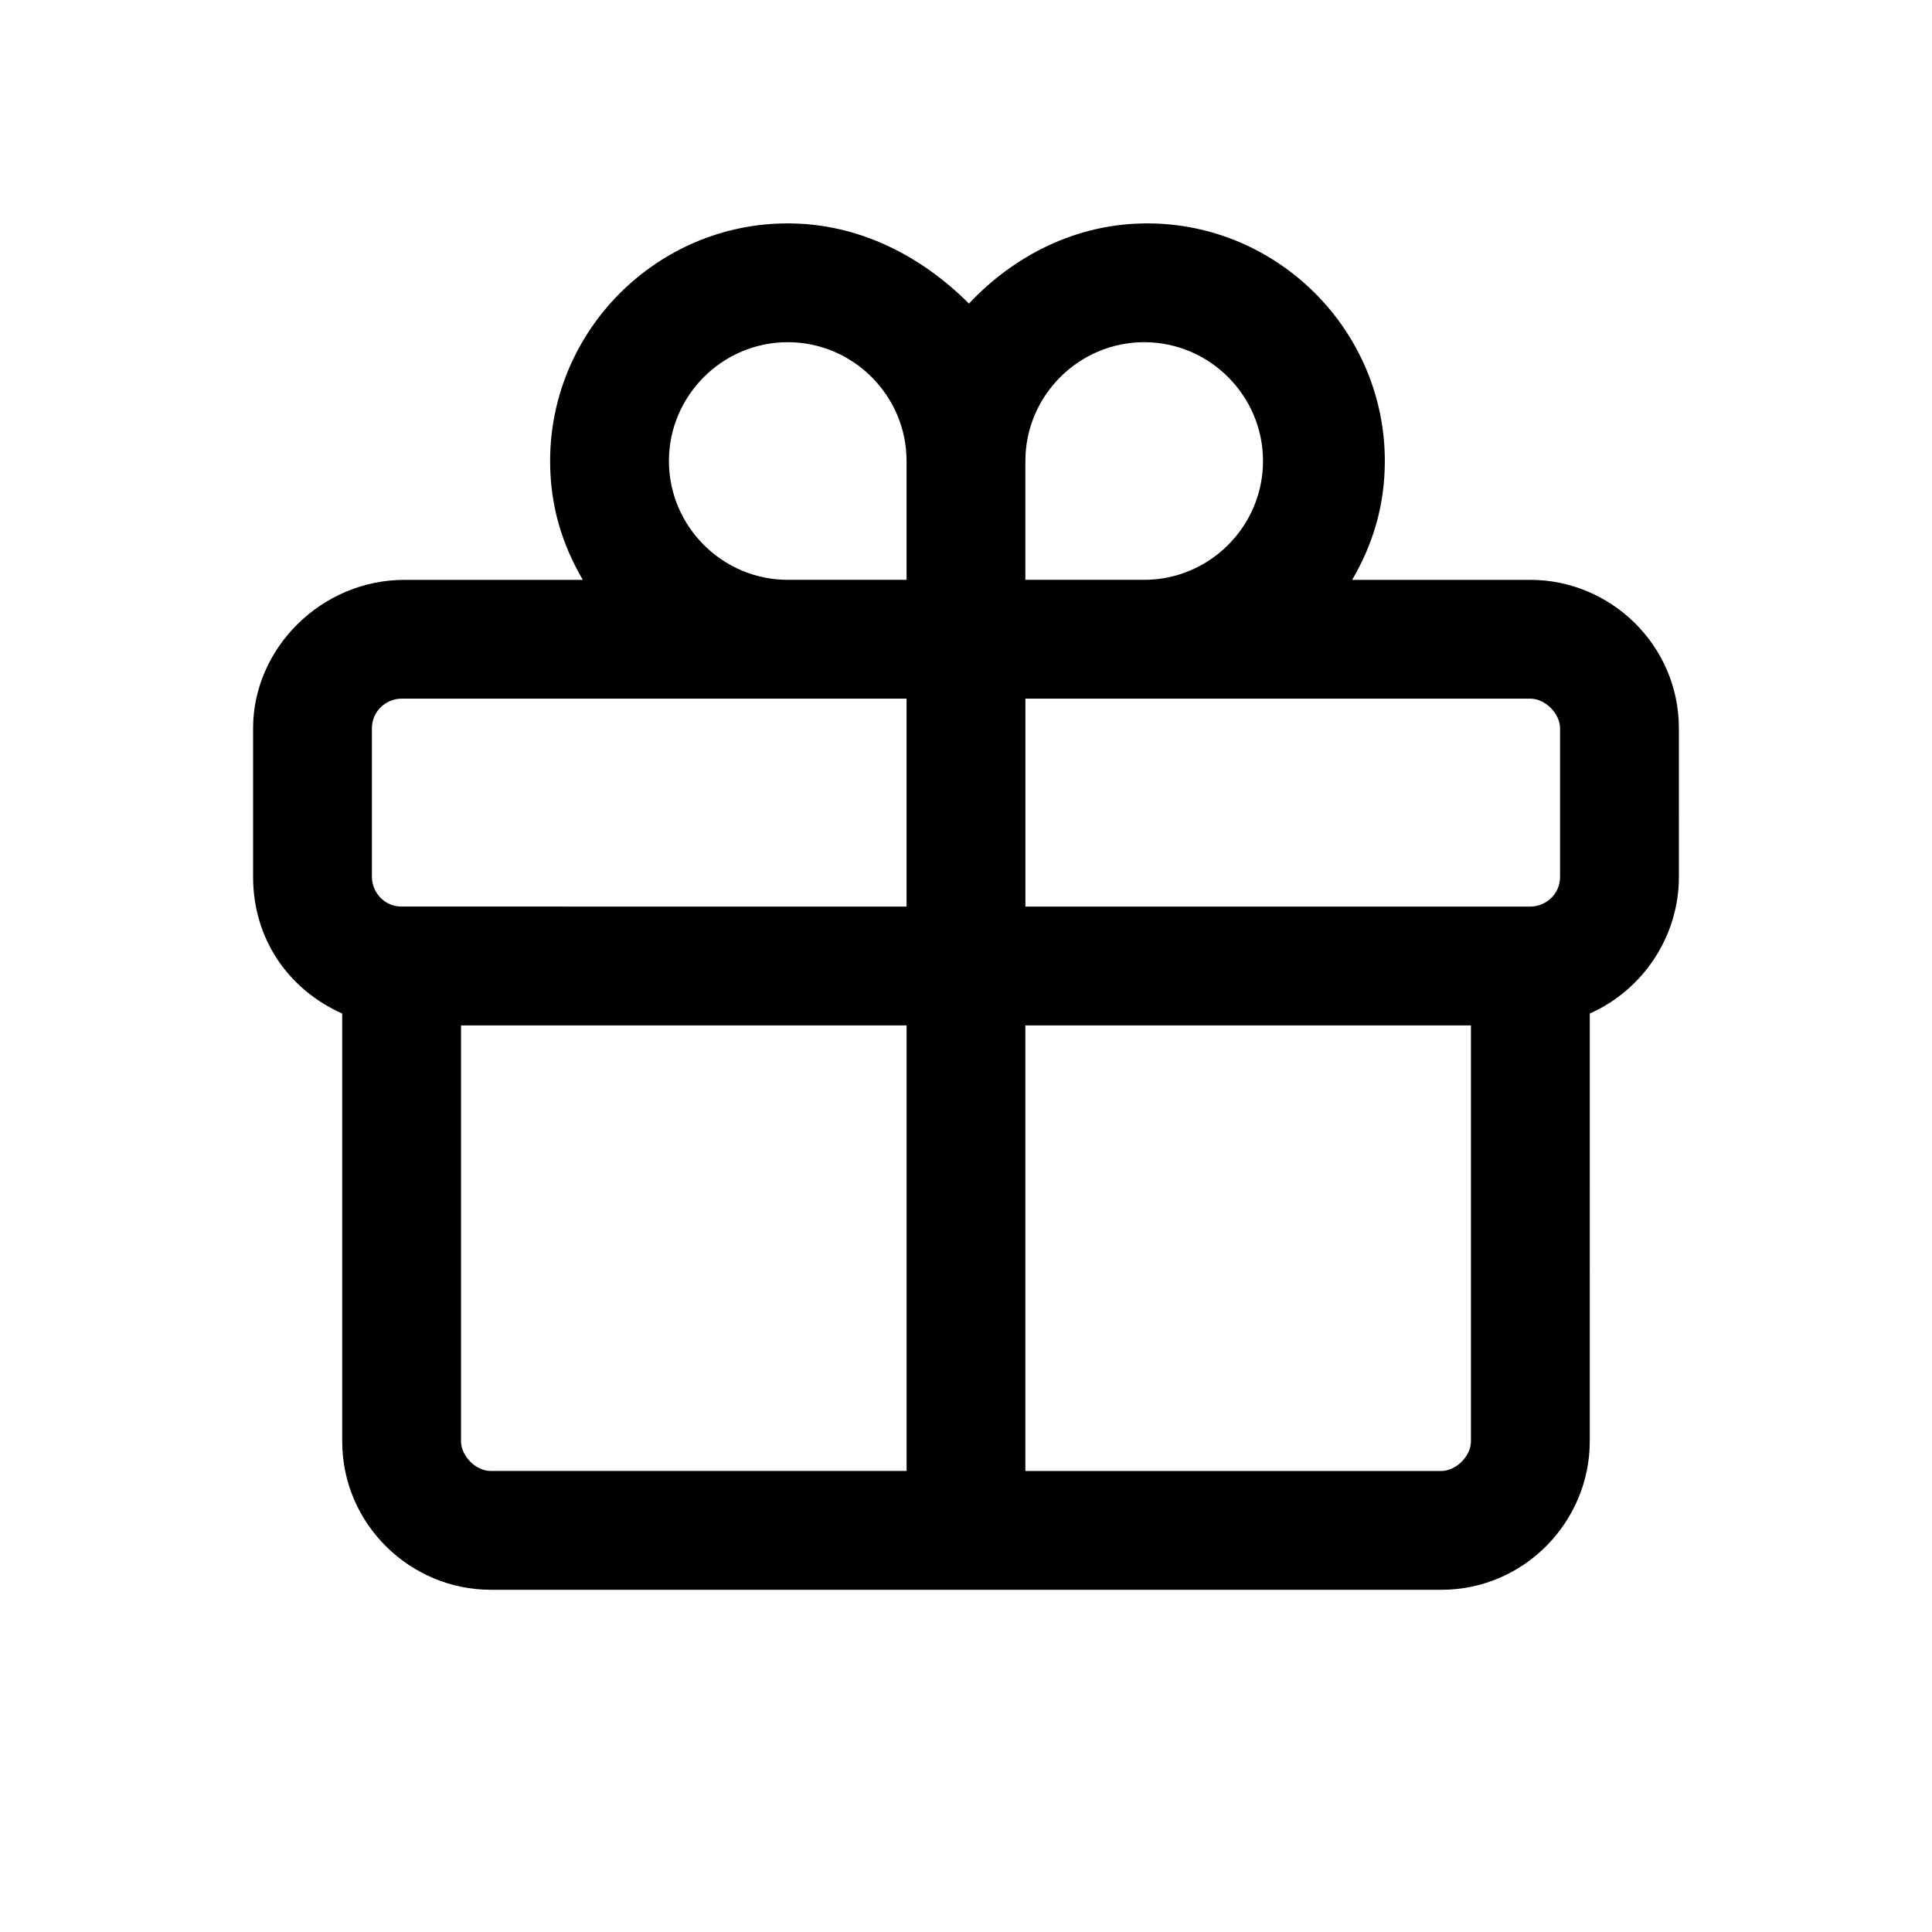
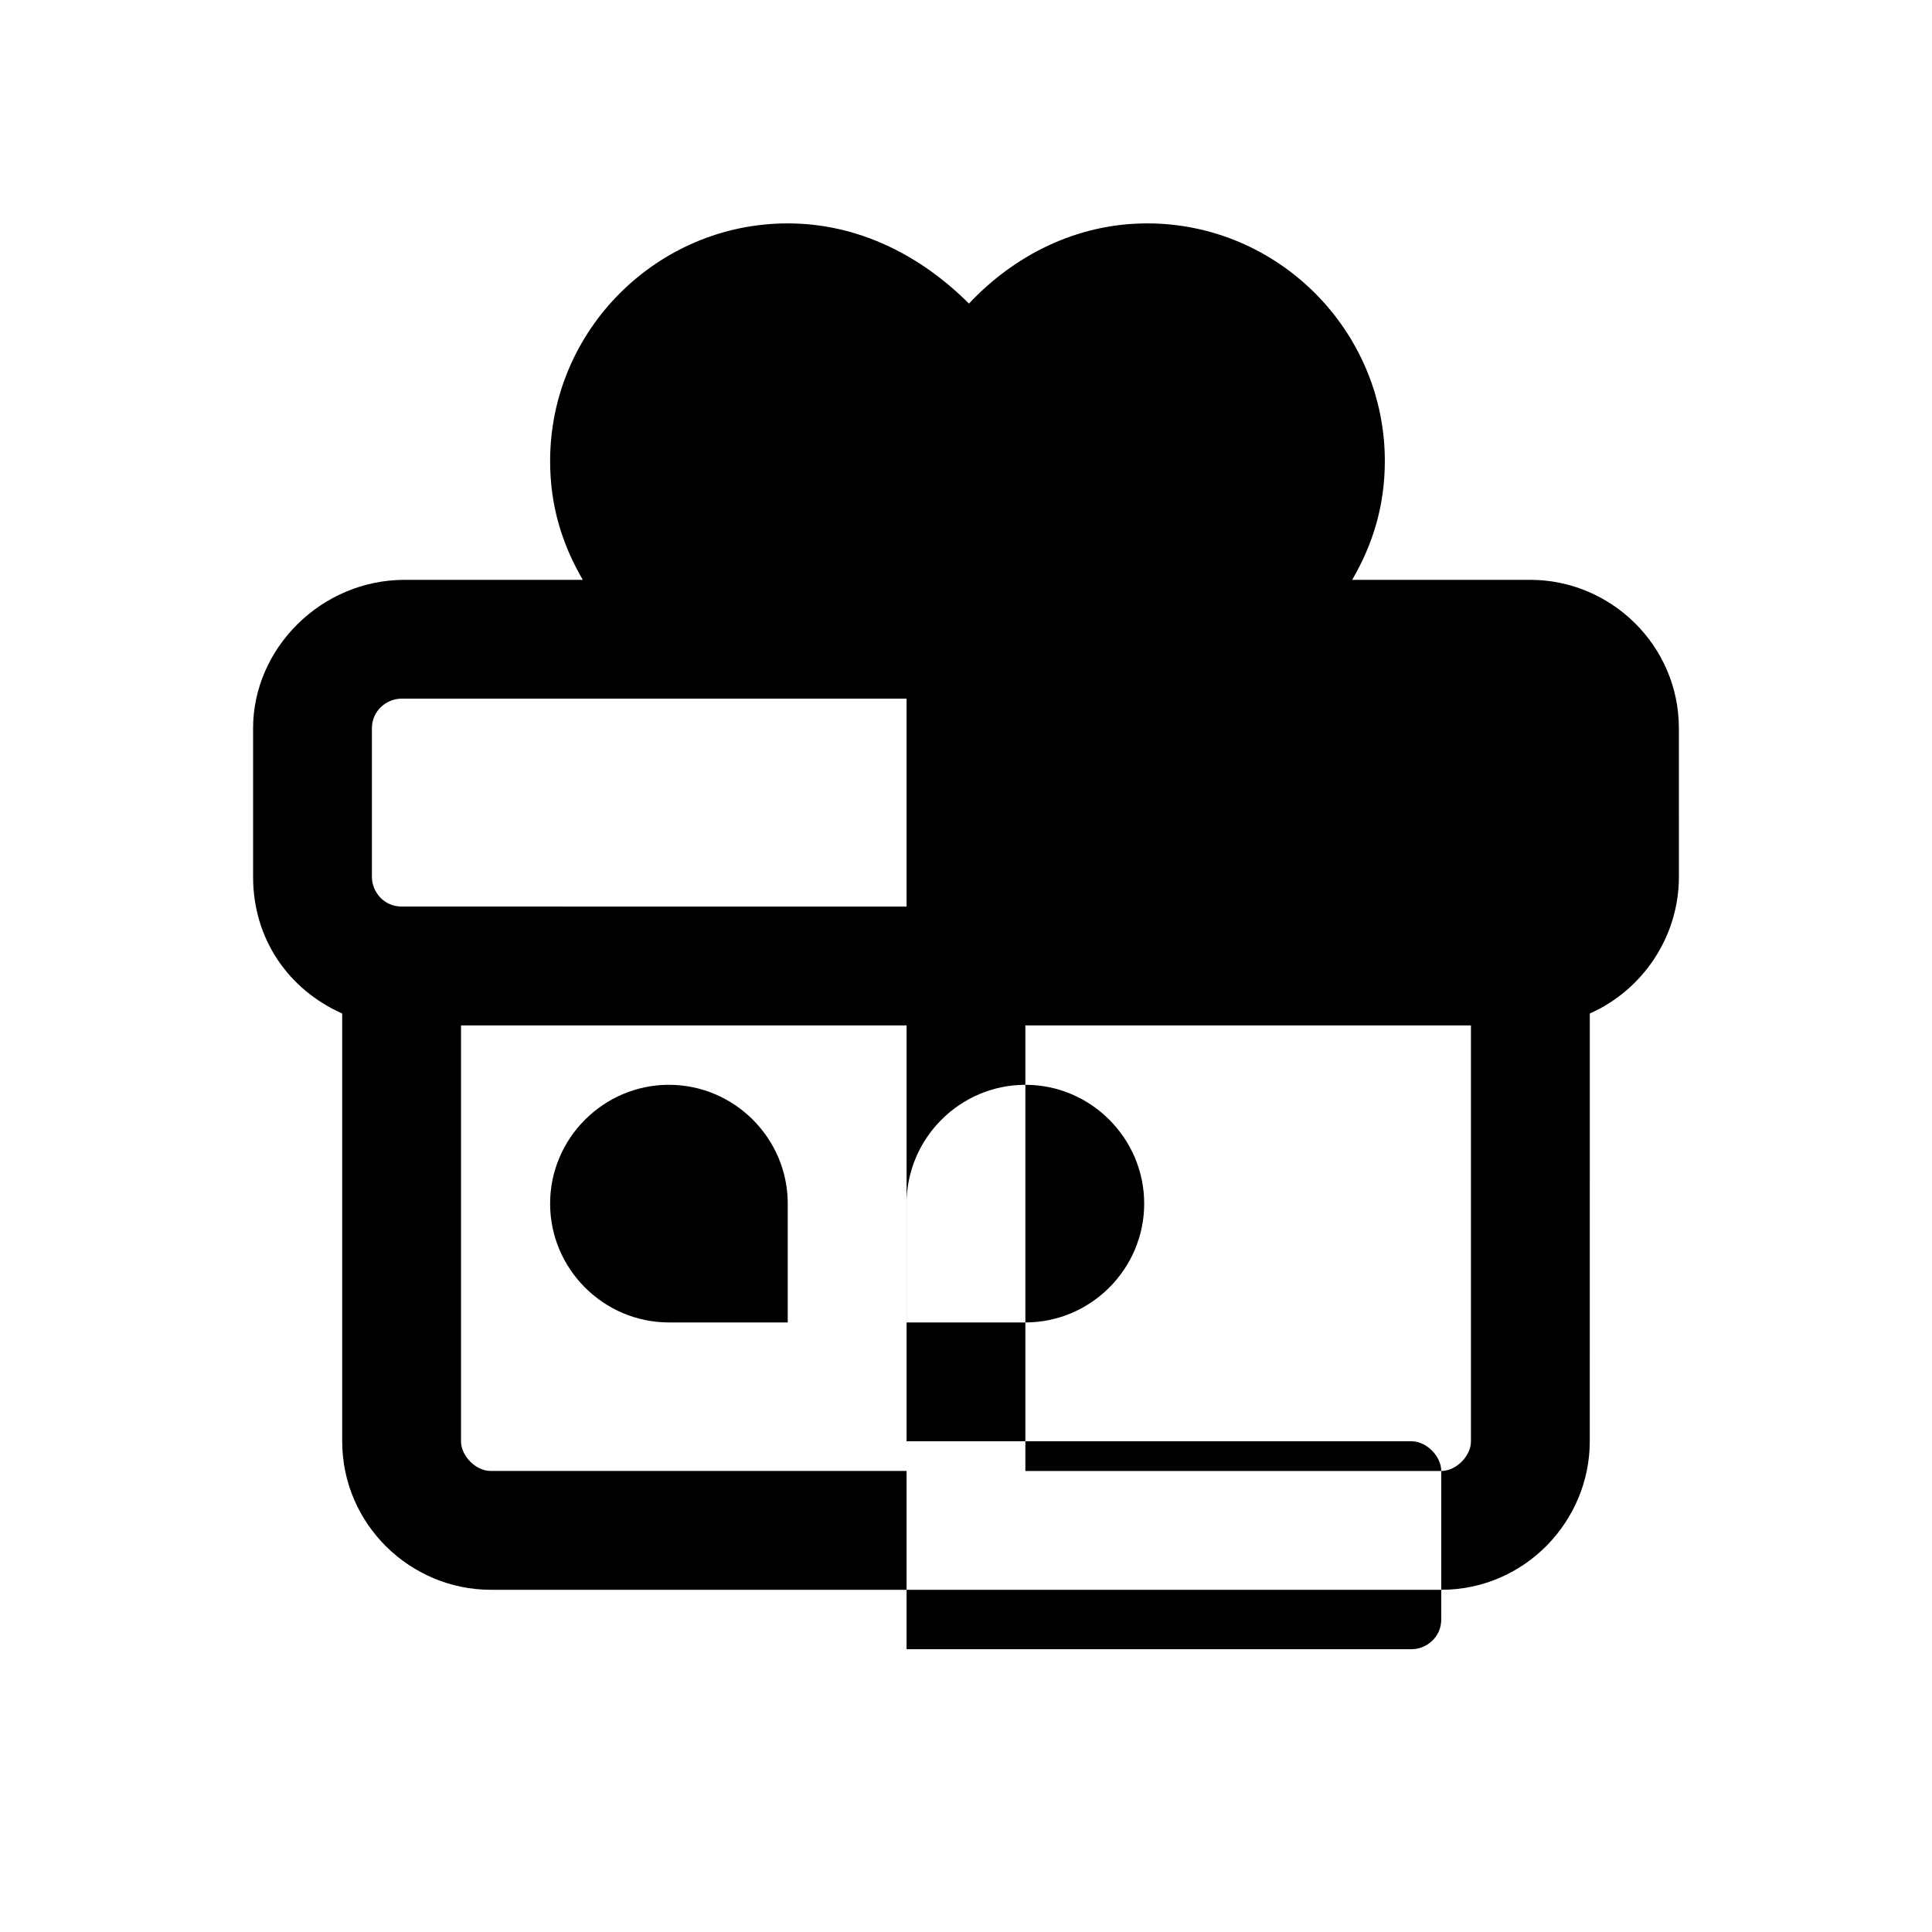
<svg xmlns="http://www.w3.org/2000/svg" fill="#000000" width="800px" height="800px" version="1.1" viewBox="144 144 512 512">
-   <path d="m211.07 337.02v39.359c0 16.531 9.445 29.914 23.617 36.211v113.36c0 22.043 18.105 39.359 39.359 39.359l251.9 0.004c22.043 0 39.359-18.105 39.359-39.359l0.004-113.36c14.168-6.297 23.617-20.469 23.617-36.211l-0.004-39.359c0-22.043-18.105-39.359-39.359-39.359h-47.23c5.512-9.445 8.66-19.68 8.66-31.488 0-34.637-28.34-62.977-62.977-62.977-18.895 0-35.426 8.66-47.23 21.254-12.598-12.598-29.129-21.254-48.023-21.254-34.637 0-62.977 28.34-62.977 62.977 0 11.809 3.148 22.043 8.66 31.488h-47.23c-22.043 0-40.148 18.105-40.148 39.359zm31.488 0c0-4.723 3.938-7.871 7.871-7.871h133.82v55.105l-133.82-0.004c-4.723 0-7.871-3.938-7.871-7.871zm23.617 188.93v-110.21h118.08v118.08h-110.21c-3.938 0-7.871-3.938-7.871-7.875zm259.77 7.875h-110.21v-118.08h118.08v110.21c0 3.938-3.938 7.875-7.875 7.875zm31.488-196.8v39.359c0 4.723-3.938 7.871-7.871 7.871h-133.82v-55.105h133.82c3.938 0 7.871 3.938 7.871 7.875zm-110.21-102.34c17.32 0 31.488 14.168 31.488 31.488 0 17.32-14.168 31.488-31.488 31.488h-31.488v-31.488c0-17.32 14.172-31.488 31.488-31.488zm-125.95 31.488c0-17.32 14.168-31.488 31.488-31.488s31.488 14.168 31.488 31.488v31.488h-31.488c-17.316 0-31.488-14.172-31.488-31.488z" />
+   <path d="m211.07 337.02v39.359c0 16.531 9.445 29.914 23.617 36.211v113.36c0 22.043 18.105 39.359 39.359 39.359l251.9 0.004c22.043 0 39.359-18.105 39.359-39.359l0.004-113.36c14.168-6.297 23.617-20.469 23.617-36.211l-0.004-39.359c0-22.043-18.105-39.359-39.359-39.359h-47.23c5.512-9.445 8.66-19.68 8.66-31.488 0-34.637-28.34-62.977-62.977-62.977-18.895 0-35.426 8.66-47.23 21.254-12.598-12.598-29.129-21.254-48.023-21.254-34.637 0-62.977 28.34-62.977 62.977 0 11.809 3.148 22.043 8.66 31.488h-47.23c-22.043 0-40.148 18.105-40.148 39.359zm31.488 0c0-4.723 3.938-7.871 7.871-7.871h133.82v55.105l-133.82-0.004c-4.723 0-7.871-3.938-7.871-7.871zm23.617 188.93v-110.21h118.08v118.08h-110.21c-3.938 0-7.871-3.938-7.871-7.875zm259.77 7.875h-110.21v-118.08h118.08v110.21c0 3.938-3.938 7.875-7.875 7.875zv39.359c0 4.723-3.938 7.871-7.871 7.871h-133.82v-55.105h133.82c3.938 0 7.871 3.938 7.871 7.875zm-110.21-102.34c17.32 0 31.488 14.168 31.488 31.488 0 17.32-14.168 31.488-31.488 31.488h-31.488v-31.488c0-17.32 14.172-31.488 31.488-31.488zm-125.95 31.488c0-17.32 14.168-31.488 31.488-31.488s31.488 14.168 31.488 31.488v31.488h-31.488c-17.316 0-31.488-14.172-31.488-31.488z" />
</svg>